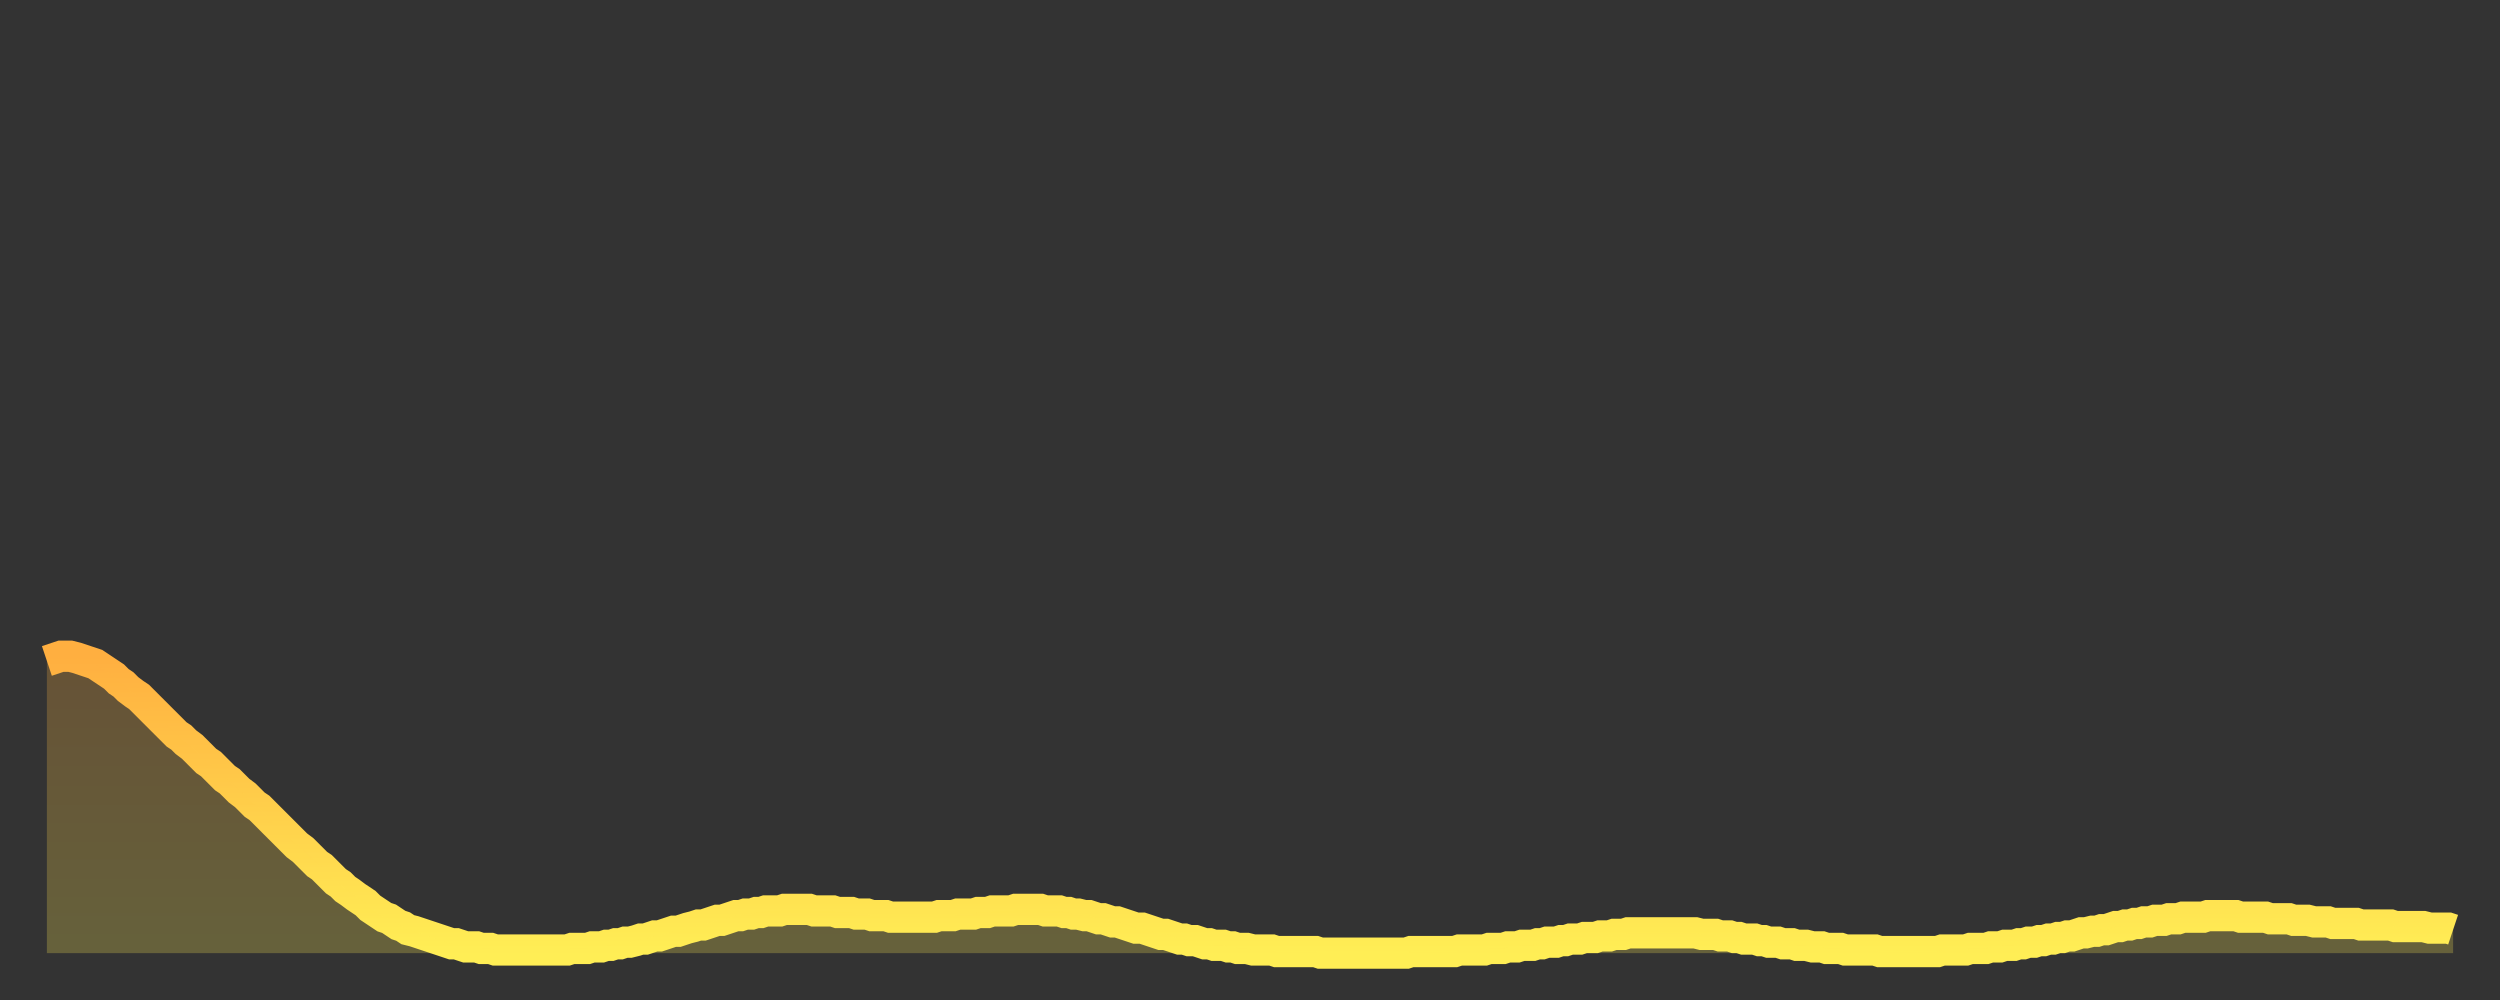
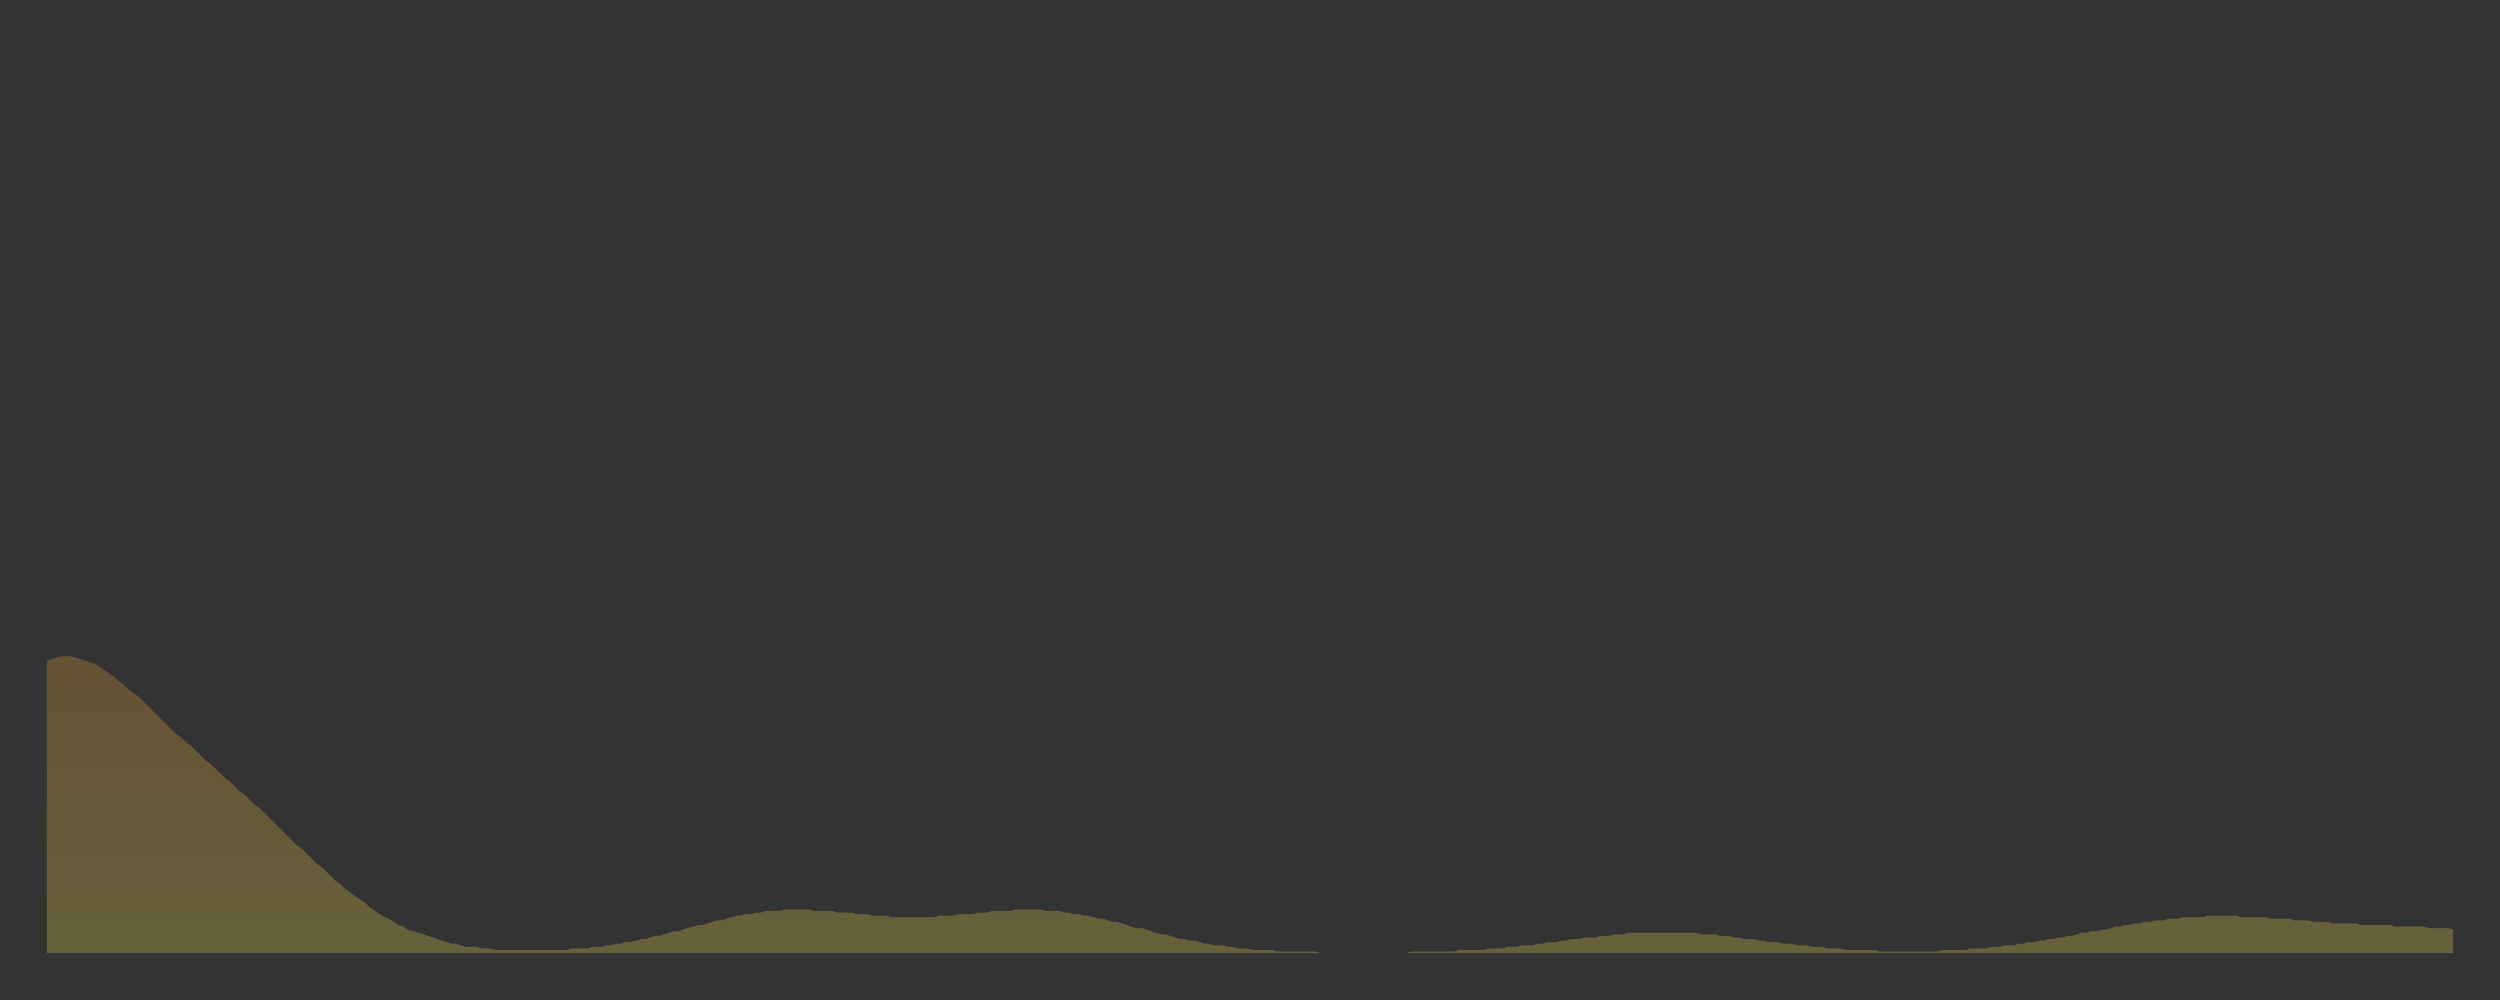
<svg xmlns="http://www.w3.org/2000/svg" baseProfile="full" height="64" version="1.1" width="160">
  <rect width="100%" height="100%" fill="#333333" stroke="none" />
  <defs>
    <linearGradient id="id2531598" x1="0" x2="0" y1="0" y2="1">
      <stop offset="0%" stop-color="#ffaf40" />
      <stop offset="50%" stop-color="#ffce4a" />
      <stop offset="100%" stop-color="#ffee55" />
    </linearGradient>
  </defs>
  <g transform="translate(3,3)">
    <g>
-       <path d="M 0.0 39.3 0.3 39.2 0.6 39.1 0.9 39.0 1.2 39.0 1.5 39.0 1.9 39.1 2.2 39.2 2.5 39.3 2.8 39.4 3.1 39.5 3.4 39.7 3.7 39.9 4.0 40.1 4.3 40.3 4.6 40.6 4.9 40.8 5.2 41.1 5.6 41.4 5.9 41.6 6.2 41.9 6.5 42.2 6.8 42.5 7.1 42.8 7.4 43.1 7.7 43.4 8.0 43.7 8.3 44.0 8.6 44.2 8.9 44.5 9.3 44.8 9.6 45.1 9.9 45.4 10.2 45.7 10.5 45.9 10.8 46.2 11.1 46.5 11.4 46.8 11.7 47.0 12.0 47.3 12.3 47.6 12.7 47.9 13.0 48.2 13.3 48.5 13.6 48.7 13.9 49.0 14.2 49.3 14.5 49.6 14.8 49.9 15.1 50.2 15.4 50.5 15.7 50.8 16.0 51.1 16.4 51.4 16.7 51.7 17.0 52.0 17.3 52.3 17.6 52.5 17.9 52.8 18.2 53.1 18.5 53.4 18.8 53.6 19.1 53.9 19.4 54.1 19.8 54.4 20.1 54.6 20.4 54.8 20.7 55.1 21.0 55.3 21.3 55.5 21.6 55.7 21.9 55.8 22.2 56.0 22.5 56.2 22.8 56.3 23.1 56.5 23.5 56.6 23.8 56.7 24.1 56.8 24.4 56.9 24.7 57.0 25.0 57.1 25.3 57.2 25.6 57.3 25.9 57.4 26.2 57.4 26.5 57.5 26.8 57.6 27.2 57.6 27.5 57.6 27.8 57.7 28.1 57.7 28.4 57.7 28.7 57.8 29.0 57.8 29.3 57.8 29.6 57.8 29.9 57.8 30.2 57.8 30.6 57.8 30.9 57.8 31.2 57.8 31.5 57.8 31.8 57.8 32.1 57.8 32.4 57.8 32.7 57.8 33.0 57.8 33.3 57.8 33.6 57.7 33.9 57.7 34.3 57.7 34.6 57.7 34.9 57.6 35.2 57.6 35.5 57.6 35.8 57.5 36.1 57.5 36.4 57.4 36.7 57.4 37.0 57.3 37.3 57.3 37.7 57.2 38.0 57.1 38.3 57.1 38.6 57.0 38.9 56.9 39.2 56.9 39.5 56.8 39.8 56.7 40.1 56.6 40.4 56.6 40.7 56.5 41.0 56.4 41.4 56.3 41.7 56.2 42.0 56.2 42.3 56.1 42.6 56.0 42.9 55.9 43.2 55.9 43.5 55.8 43.8 55.7 44.1 55.6 44.4 55.6 44.7 55.5 45.1 55.5 45.4 55.4 45.7 55.4 46.0 55.3 46.3 55.3 46.6 55.3 46.9 55.3 47.2 55.2 47.5 55.2 47.8 55.2 48.1 55.2 48.5 55.2 48.8 55.2 49.1 55.3 49.4 55.3 49.7 55.3 50.0 55.3 50.3 55.3 50.6 55.4 50.9 55.4 51.2 55.4 51.5 55.4 51.8 55.5 52.2 55.5 52.5 55.5 52.8 55.6 53.1 55.6 53.4 55.6 53.7 55.6 54.0 55.7 54.3 55.7 54.6 55.7 54.9 55.7 55.2 55.7 55.6 55.7 55.9 55.7 56.2 55.7 56.5 55.7 56.8 55.7 57.1 55.6 57.4 55.6 57.7 55.6 58.0 55.6 58.3 55.5 58.6 55.5 58.9 55.5 59.3 55.5 59.6 55.4 59.9 55.4 60.2 55.4 60.5 55.3 60.8 55.3 61.1 55.3 61.4 55.3 61.7 55.3 62.0 55.2 62.3 55.2 62.6 55.2 63.0 55.2 63.3 55.2 63.6 55.2 63.9 55.3 64.2 55.3 64.5 55.3 64.8 55.3 65.1 55.4 65.4 55.4 65.7 55.5 66.0 55.5 66.4 55.6 66.7 55.6 67.0 55.7 67.3 55.8 67.6 55.8 67.9 55.9 68.2 56.0 68.5 56.0 68.8 56.1 69.1 56.2 69.4 56.3 69.7 56.4 70.1 56.4 70.4 56.5 70.7 56.6 71.0 56.7 71.3 56.8 71.6 56.8 71.9 56.9 72.2 57.0 72.5 57.1 72.8 57.1 73.1 57.2 73.5 57.2 73.8 57.3 74.1 57.4 74.4 57.4 74.7 57.5 75.0 57.5 75.3 57.5 75.6 57.6 75.9 57.6 76.2 57.7 76.5 57.7 76.8 57.7 77.2 57.8 77.5 57.8 77.8 57.8 78.1 57.8 78.4 57.8 78.7 57.9 79.0 57.9 79.3 57.9 79.6 57.9 79.9 57.9 80.2 57.9 80.5 57.9 80.9 57.9 81.2 57.9 81.5 58.0 81.8 58.0 82.1 58.0 82.4 58.0 82.7 58.0 83.0 58.0 83.3 58.0 83.6 58.0 83.9 58.0 84.3 58.0 84.6 58.0 84.9 58.0 85.2 58.0 85.5 58.0 85.8 58.0 86.1 58.0 86.4 58.0 86.7 58.0 87.0 58.0 87.3 57.9 87.6 57.9 88.0 57.9 88.3 57.9 88.6 57.9 88.9 57.9 89.2 57.9 89.5 57.9 89.8 57.9 90.1 57.9 90.4 57.8 90.7 57.8 91.0 57.8 91.4 57.8 91.7 57.8 92.0 57.8 92.3 57.7 92.6 57.7 92.9 57.7 93.2 57.7 93.5 57.6 93.8 57.6 94.1 57.6 94.4 57.5 94.7 57.5 95.1 57.5 95.4 57.4 95.7 57.4 96.0 57.3 96.3 57.3 96.6 57.3 96.9 57.2 97.2 57.2 97.5 57.1 97.8 57.1 98.1 57.1 98.4 57.0 98.8 57.0 99.1 57.0 99.4 56.9 99.7 56.9 100.0 56.9 100.3 56.8 100.6 56.8 100.9 56.8 101.2 56.7 101.5 56.7 101.8 56.7 102.2 56.7 102.5 56.7 102.8 56.7 103.1 56.7 103.4 56.7 103.7 56.7 104.0 56.7 104.3 56.7 104.6 56.7 104.9 56.7 105.2 56.7 105.5 56.7 105.9 56.8 106.2 56.8 106.5 56.8 106.8 56.8 107.1 56.9 107.4 56.9 107.7 56.9 108.0 57.0 108.3 57.0 108.6 57.1 108.9 57.1 109.3 57.1 109.6 57.2 109.9 57.2 110.2 57.3 110.5 57.3 110.8 57.3 111.1 57.4 111.4 57.4 111.7 57.4 112.0 57.5 112.3 57.5 112.6 57.5 113.0 57.6 113.3 57.6 113.6 57.6 113.9 57.7 114.2 57.7 114.5 57.7 114.8 57.7 115.1 57.8 115.4 57.8 115.7 57.8 116.0 57.8 116.3 57.8 116.7 57.8 117.0 57.8 117.3 57.9 117.6 57.9 117.9 57.9 118.2 57.9 118.5 57.9 118.8 57.9 119.1 57.9 119.4 57.9 119.7 57.9 120.1 57.9 120.4 57.9 120.7 57.9 121.0 57.9 121.3 57.8 121.6 57.8 121.9 57.8 122.2 57.8 122.5 57.8 122.8 57.8 123.1 57.7 123.4 57.7 123.8 57.7 124.1 57.7 124.4 57.6 124.7 57.6 125.0 57.6 125.3 57.5 125.6 57.5 125.9 57.5 126.2 57.4 126.5 57.4 126.8 57.3 127.2 57.3 127.5 57.2 127.8 57.2 128.1 57.1 128.4 57.1 128.7 57.0 129.0 57.0 129.3 56.9 129.6 56.9 129.9 56.8 130.2 56.7 130.5 56.7 130.9 56.6 131.2 56.6 131.5 56.5 131.8 56.5 132.1 56.4 132.4 56.3 132.7 56.3 133.0 56.2 133.3 56.2 133.6 56.1 133.9 56.1 134.2 56.0 134.6 56.0 134.9 55.9 135.2 55.9 135.5 55.9 135.8 55.8 136.1 55.8 136.4 55.8 136.7 55.7 137.0 55.7 137.3 55.7 137.6 55.7 138.0 55.7 138.3 55.6 138.6 55.6 138.9 55.6 139.2 55.6 139.5 55.6 139.8 55.6 140.1 55.6 140.4 55.7 140.7 55.7 141.0 55.7 141.3 55.7 141.7 55.7 142.0 55.7 142.3 55.8 142.6 55.8 142.9 55.8 143.2 55.8 143.5 55.8 143.8 55.9 144.1 55.9 144.4 55.9 144.7 55.9 145.1 56.0 145.4 56.0 145.7 56.0 146.0 56.0 146.3 56.1 146.6 56.1 146.9 56.1 147.2 56.1 147.5 56.1 147.8 56.1 148.1 56.2 148.4 56.2 148.8 56.2 149.1 56.2 149.4 56.2 149.7 56.2 150.0 56.2 150.3 56.3 150.6 56.3 150.9 56.3 151.2 56.3 151.5 56.3 151.8 56.3 152.1 56.3 152.5 56.4 152.8 56.4 153.1 56.4 153.4 56.4 153.7 56.4 154.0 56.5" fill="none" id="graph-curve" opacity="1" stroke="url(#id2531598)" stroke-width="2" />
      <path d="M 0 58 L 0.0 39.3 0.3 39.2 0.6 39.1 0.9 39.0 1.2 39.0 1.5 39.0 1.9 39.1 2.2 39.2 2.5 39.3 2.8 39.4 3.1 39.5 3.4 39.7 3.7 39.9 4.0 40.1 4.3 40.3 4.6 40.6 4.9 40.8 5.2 41.1 5.6 41.4 5.9 41.6 6.2 41.9 6.5 42.2 6.8 42.5 7.1 42.8 7.4 43.1 7.7 43.4 8.0 43.7 8.3 44.0 8.6 44.2 8.9 44.5 9.3 44.8 9.6 45.1 9.9 45.4 10.2 45.7 10.5 45.9 10.8 46.2 11.1 46.5 11.4 46.8 11.7 47.0 12.0 47.3 12.3 47.6 12.7 47.9 13.0 48.2 13.3 48.5 13.6 48.7 13.9 49.0 14.2 49.3 14.5 49.6 14.8 49.9 15.1 50.2 15.4 50.5 15.7 50.8 16.0 51.1 16.4 51.4 16.7 51.7 17.0 52.0 17.3 52.3 17.6 52.5 17.9 52.8 18.2 53.1 18.5 53.4 18.8 53.6 19.1 53.9 19.4 54.1 19.8 54.4 20.1 54.6 20.4 54.8 20.7 55.1 21.0 55.3 21.3 55.5 21.6 55.7 21.9 55.8 22.2 56.0 22.5 56.2 22.8 56.3 23.1 56.5 23.5 56.6 23.8 56.7 24.1 56.8 24.4 56.9 24.7 57.0 25.0 57.1 25.3 57.2 25.6 57.3 25.9 57.4 26.2 57.4 26.5 57.5 26.8 57.6 27.2 57.6 27.5 57.6 27.8 57.7 28.1 57.7 28.4 57.7 28.7 57.8 29.0 57.8 29.3 57.8 29.6 57.8 29.9 57.8 30.2 57.8 30.6 57.8 30.9 57.8 31.2 57.8 31.5 57.8 31.8 57.8 32.1 57.8 32.4 57.8 32.7 57.8 33.0 57.8 33.3 57.8 33.6 57.7 33.9 57.7 34.3 57.7 34.6 57.7 34.9 57.6 35.2 57.6 35.5 57.6 35.8 57.5 36.1 57.5 36.4 57.4 36.7 57.4 37.0 57.3 37.3 57.3 37.7 57.2 38.0 57.1 38.3 57.1 38.6 57.0 38.9 56.9 39.2 56.9 39.5 56.8 39.8 56.7 40.1 56.6 40.4 56.6 40.7 56.5 41.0 56.4 41.4 56.3 41.7 56.2 42.0 56.2 42.3 56.1 42.6 56.0 42.9 55.9 43.2 55.9 43.5 55.8 43.8 55.7 44.1 55.6 44.4 55.6 44.7 55.5 45.1 55.5 45.4 55.4 45.7 55.4 46.0 55.3 46.3 55.3 46.6 55.3 46.9 55.3 47.2 55.2 47.5 55.2 47.8 55.2 48.1 55.2 48.5 55.2 48.8 55.2 49.1 55.3 49.4 55.3 49.7 55.3 50.0 55.3 50.3 55.3 50.6 55.4 50.9 55.4 51.2 55.4 51.5 55.4 51.8 55.5 52.2 55.5 52.5 55.5 52.8 55.6 53.1 55.6 53.4 55.6 53.7 55.6 54.0 55.7 54.3 55.7 54.6 55.7 54.9 55.7 55.2 55.7 55.6 55.7 55.9 55.7 56.2 55.7 56.5 55.7 56.8 55.7 57.1 55.6 57.4 55.6 57.7 55.6 58.0 55.6 58.3 55.5 58.6 55.5 58.9 55.5 59.3 55.5 59.6 55.4 59.9 55.4 60.2 55.4 60.5 55.3 60.8 55.3 61.1 55.3 61.4 55.3 61.7 55.3 62.0 55.2 62.3 55.2 62.6 55.2 63.0 55.2 63.3 55.2 63.6 55.2 63.9 55.3 64.2 55.3 64.5 55.3 64.8 55.3 65.1 55.4 65.4 55.4 65.7 55.5 66.0 55.5 66.4 55.6 66.7 55.6 67.0 55.7 67.3 55.8 67.6 55.8 67.9 55.9 68.2 56.0 68.5 56.0 68.8 56.1 69.1 56.2 69.4 56.3 69.7 56.4 70.1 56.4 70.4 56.5 70.7 56.6 71.0 56.7 71.3 56.8 71.6 56.8 71.9 56.9 72.2 57.0 72.5 57.1 72.8 57.1 73.1 57.2 73.5 57.2 73.8 57.3 74.1 57.4 74.4 57.4 74.7 57.5 75.0 57.5 75.3 57.5 75.6 57.6 75.9 57.6 76.2 57.7 76.5 57.7 76.8 57.7 77.2 57.8 77.5 57.8 77.8 57.8 78.1 57.8 78.4 57.8 78.7 57.9 79.0 57.9 79.3 57.9 79.6 57.9 79.9 57.9 80.2 57.9 80.5 57.9 80.9 57.9 81.2 57.9 81.5 58.0 81.8 58.0 82.1 58.0 82.4 58.0 82.7 58.0 83.0 58.0 83.3 58.0 83.6 58.0 83.9 58.0 84.3 58.0 84.6 58.0 84.9 58.0 85.2 58.0 85.5 58.0 85.8 58.0 86.1 58.0 86.4 58.0 86.7 58.0 87.0 58.0 87.3 57.9 87.6 57.9 88.0 57.9 88.3 57.9 88.6 57.9 88.9 57.9 89.2 57.9 89.5 57.9 89.8 57.9 90.1 57.9 90.4 57.8 90.7 57.8 91.0 57.8 91.4 57.8 91.7 57.8 92.0 57.8 92.3 57.7 92.6 57.7 92.9 57.7 93.2 57.7 93.5 57.6 93.8 57.6 94.1 57.6 94.4 57.5 94.7 57.5 95.1 57.5 95.4 57.4 95.7 57.4 96.0 57.3 96.3 57.3 96.6 57.3 96.9 57.2 97.2 57.2 97.5 57.1 97.8 57.1 98.1 57.1 98.4 57.0 98.8 57.0 99.1 57.0 99.4 56.9 99.7 56.9 100.0 56.9 100.3 56.8 100.6 56.8 100.9 56.8 101.2 56.7 101.5 56.7 101.8 56.7 102.2 56.7 102.5 56.7 102.8 56.7 103.1 56.7 103.4 56.7 103.7 56.7 104.0 56.7 104.3 56.7 104.6 56.7 104.9 56.7 105.2 56.7 105.5 56.7 105.9 56.8 106.2 56.8 106.5 56.8 106.8 56.8 107.1 56.9 107.4 56.9 107.7 56.9 108.0 57.0 108.3 57.0 108.6 57.1 108.9 57.1 109.3 57.1 109.6 57.2 109.9 57.2 110.2 57.3 110.5 57.3 110.8 57.3 111.1 57.4 111.4 57.4 111.7 57.4 112.0 57.5 112.3 57.5 112.6 57.5 113.0 57.6 113.3 57.6 113.6 57.6 113.9 57.7 114.2 57.7 114.5 57.7 114.8 57.7 115.1 57.8 115.4 57.8 115.7 57.8 116.0 57.8 116.3 57.8 116.7 57.8 117.0 57.8 117.3 57.9 117.6 57.9 117.9 57.9 118.2 57.9 118.5 57.9 118.8 57.9 119.1 57.9 119.4 57.9 119.7 57.9 120.1 57.9 120.4 57.9 120.7 57.9 121.0 57.9 121.3 57.8 121.6 57.8 121.9 57.8 122.2 57.8 122.5 57.8 122.8 57.8 123.1 57.7 123.4 57.7 123.8 57.7 124.1 57.7 124.4 57.6 124.7 57.6 125.0 57.6 125.3 57.5 125.6 57.5 125.9 57.5 126.2 57.4 126.5 57.4 126.8 57.3 127.2 57.3 127.5 57.2 127.8 57.2 128.1 57.1 128.4 57.1 128.7 57.0 129.0 57.0 129.3 56.9 129.6 56.9 129.9 56.8 130.2 56.7 130.5 56.7 130.9 56.6 131.2 56.6 131.5 56.5 131.8 56.5 132.1 56.4 132.4 56.3 132.7 56.3 133.0 56.2 133.3 56.2 133.6 56.1 133.9 56.1 134.2 56.0 134.6 56.0 134.9 55.9 135.2 55.9 135.5 55.9 135.8 55.8 136.1 55.8 136.4 55.8 136.7 55.7 137.0 55.7 137.3 55.7 137.6 55.7 138.0 55.7 138.3 55.6 138.6 55.6 138.9 55.6 139.2 55.6 139.5 55.6 139.8 55.6 140.1 55.6 140.4 55.7 140.7 55.7 141.0 55.7 141.3 55.7 141.7 55.7 142.0 55.7 142.3 55.8 142.6 55.8 142.9 55.8 143.2 55.8 143.5 55.8 143.8 55.9 144.1 55.9 144.4 55.9 144.7 55.9 145.1 56.0 145.4 56.0 145.7 56.0 146.0 56.0 146.3 56.1 146.6 56.1 146.9 56.1 147.2 56.1 147.5 56.1 147.8 56.1 148.1 56.2 148.4 56.2 148.8 56.2 149.1 56.2 149.4 56.2 149.7 56.2 150.0 56.2 150.3 56.3 150.6 56.3 150.9 56.3 151.2 56.3 151.5 56.3 151.8 56.3 152.1 56.3 152.5 56.4 152.8 56.4 153.1 56.4 153.4 56.4 153.7 56.4 154.0 56.5 154 58" fill="url(#id2531598)" fill-opacity=".25" id="graph-shadow" />
    </g>
  </g>
</svg>